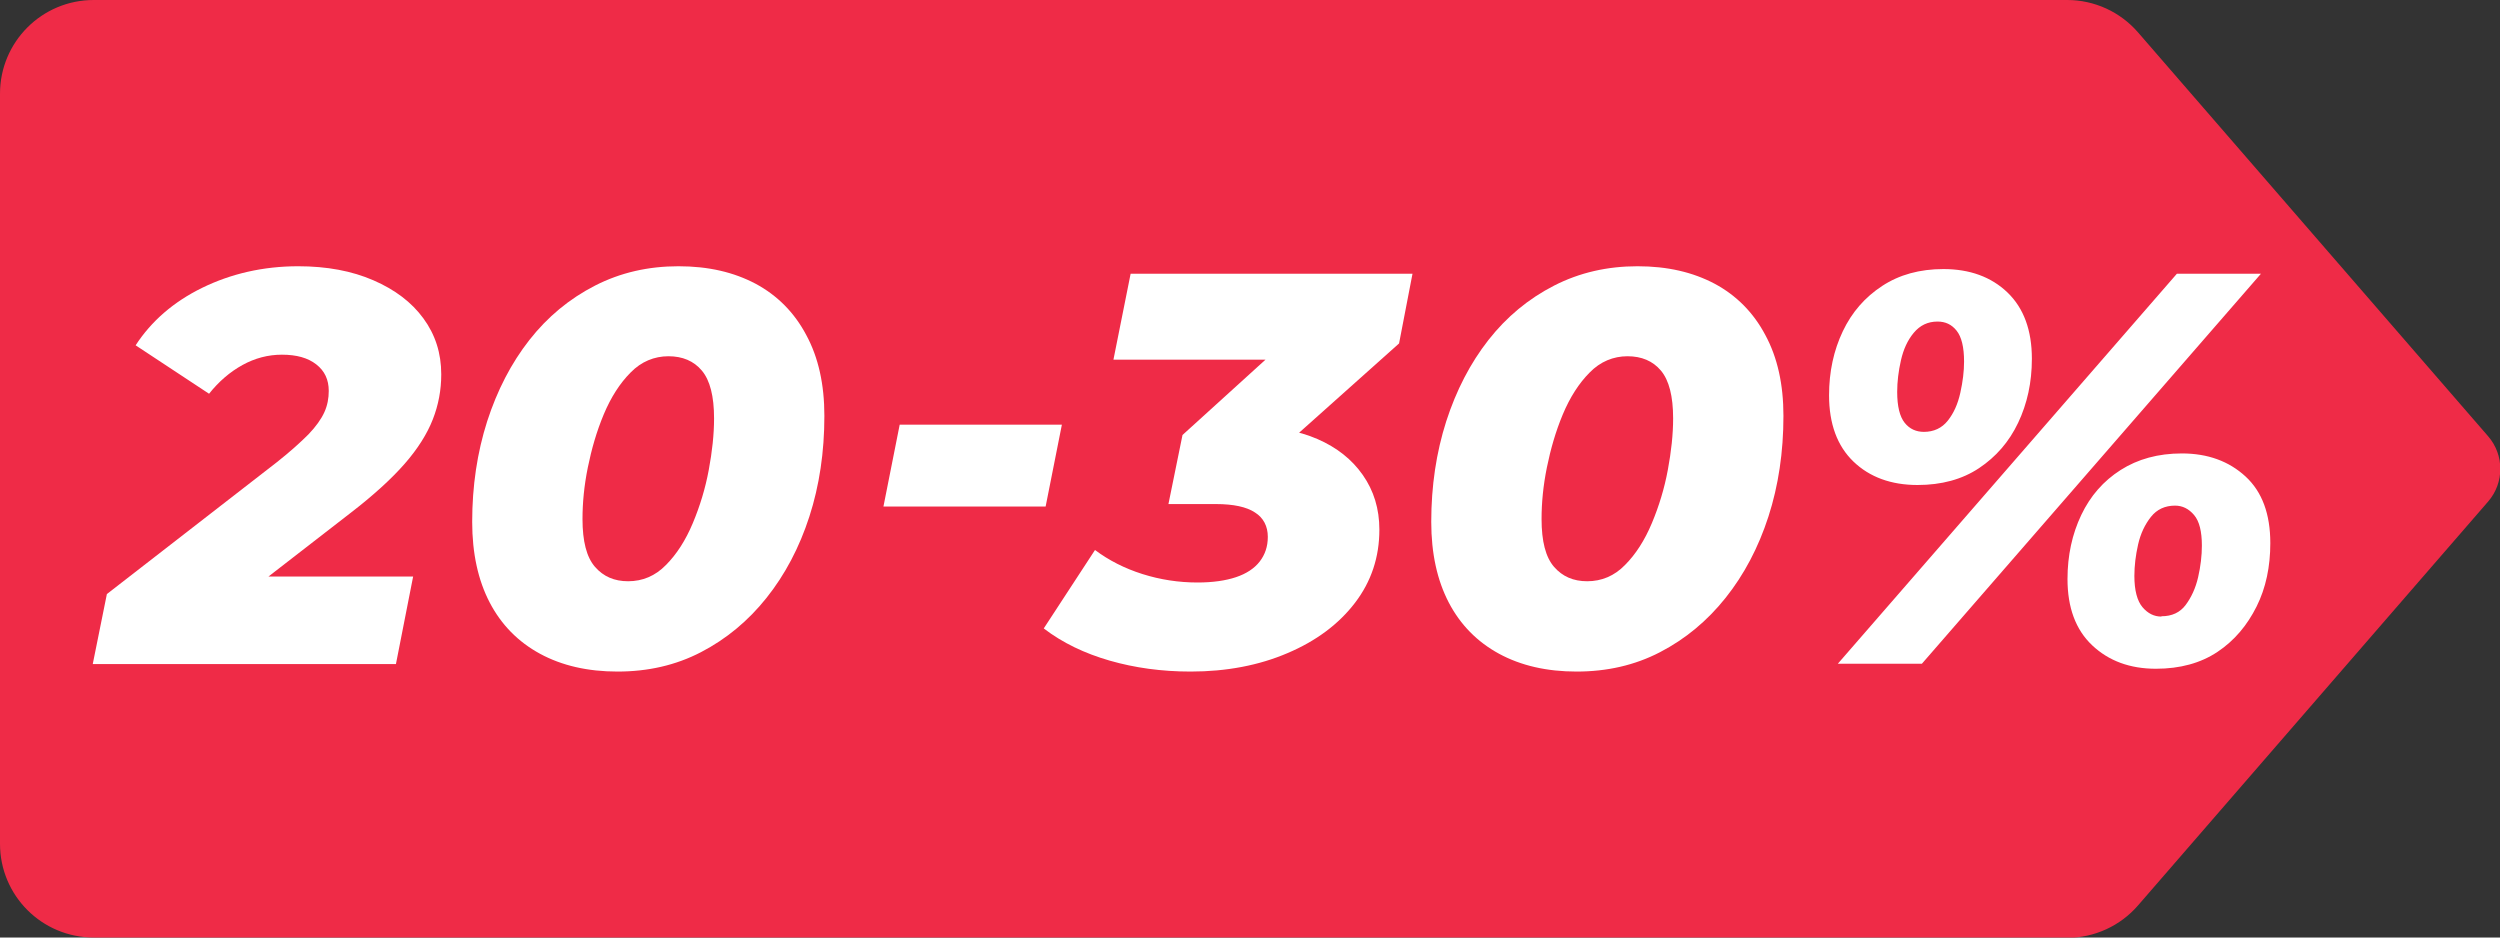
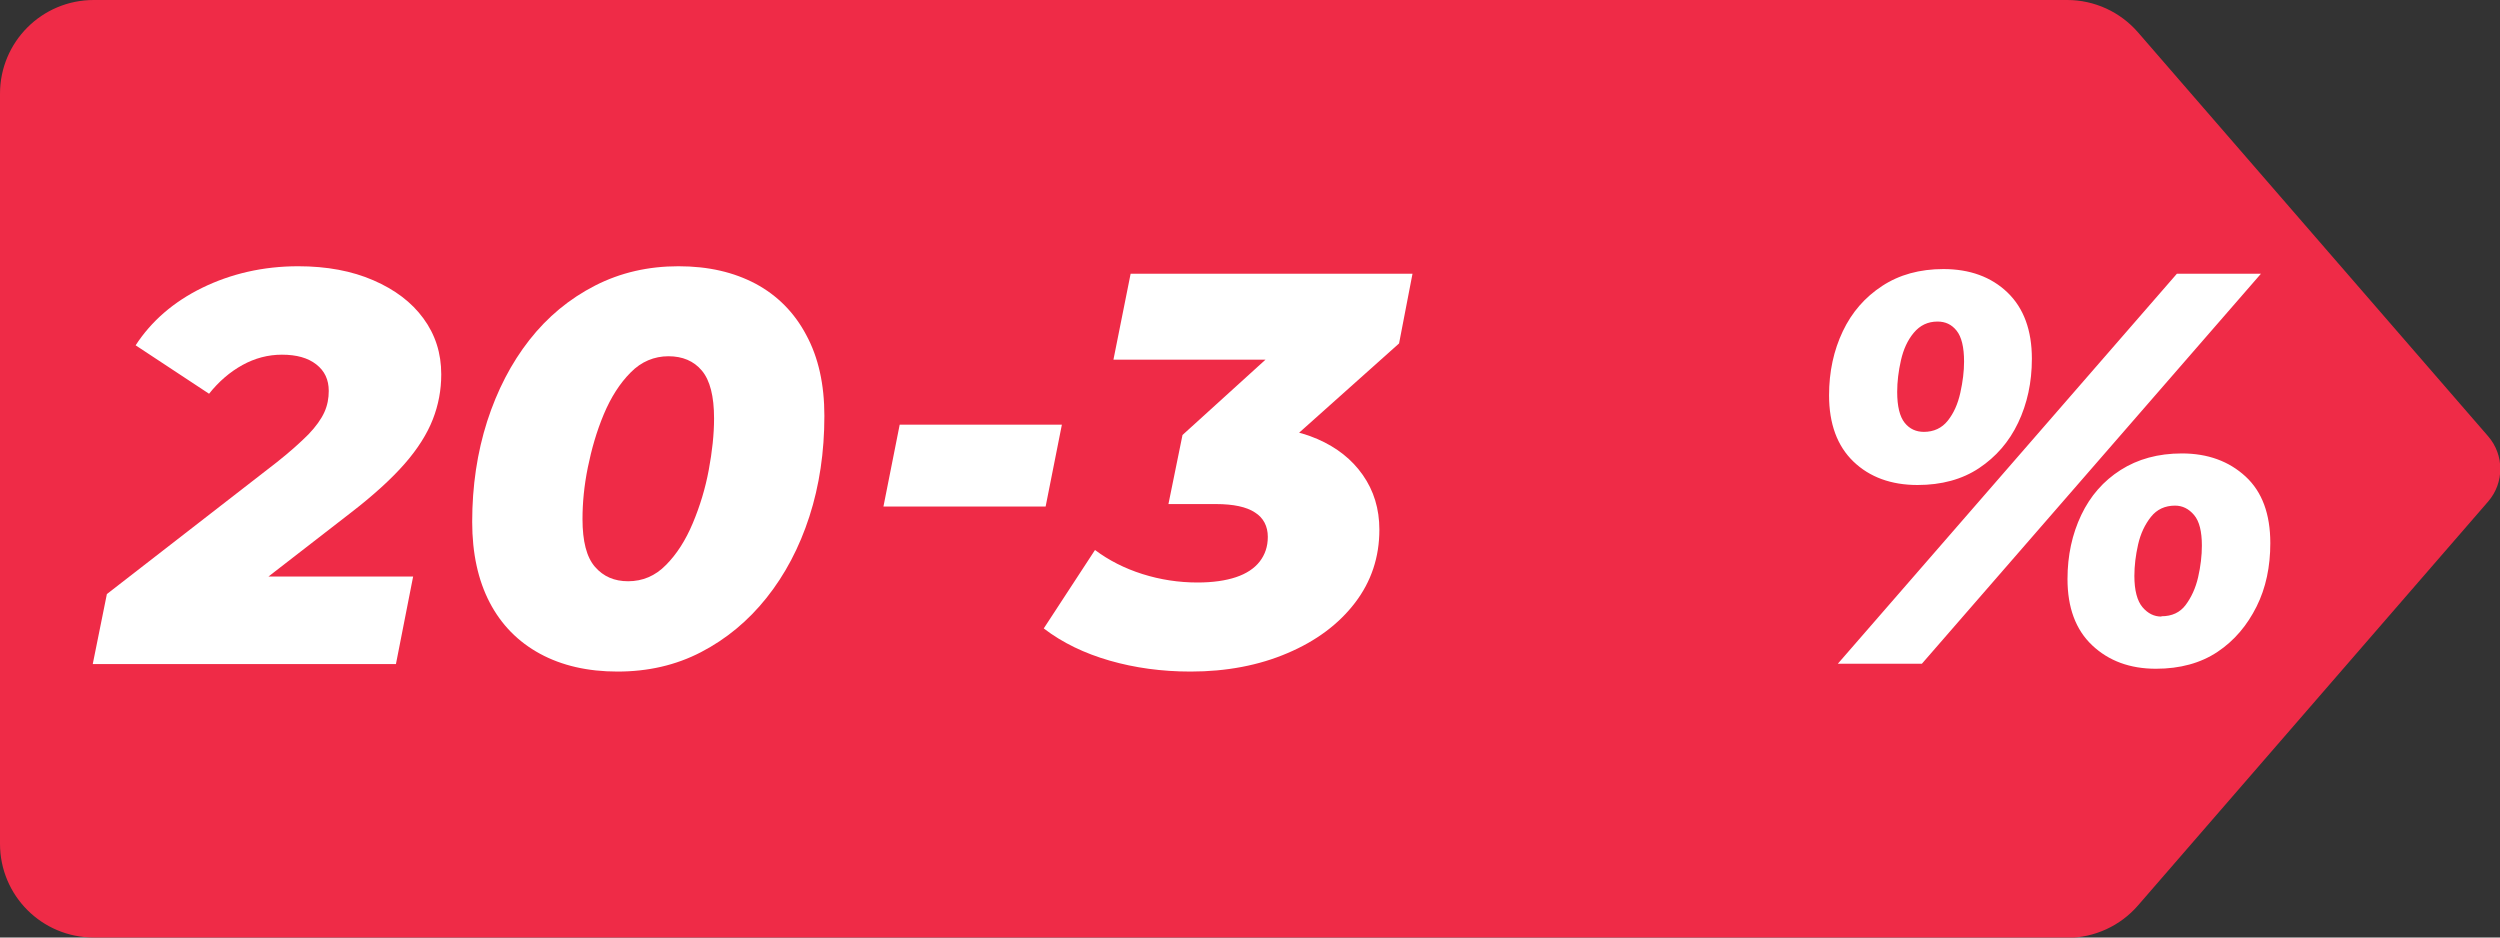
<svg xmlns="http://www.w3.org/2000/svg" id="Layer_2" data-name="Layer 2" viewBox="0 0 80 30">
  <rect x="0" y="0" width="80" height="30" fill="#333333" stroke="none" />
  <defs>
    <style>
      .cls-1 {
        fill: #ef2b47;
      }

      .cls-2 {
        fill: #fff;
      }
    </style>
  </defs>
  <g id="Vector_Smart_Object_Image" data-name="Vector Smart Object Image">
    <g>
      <path class="cls-1" d="M66.15,30H3c-1.66,0-3-1.34-3-3V3C0,1.34,1.34,0,3,0h63.15c.87,0,1.7.38,2.27,1.04l11.2,12.92c.52.6.52,1.49,0,2.09l-11.2,12.92c-.57.66-1.4,1.04-2.27,1.04Z" />
      <g>
        <path class="cls-2" d="M2.97,21.24l.45-2.23,5.44-4.22c.43-.34.76-.64,1.01-.89.24-.25.41-.49.51-.71s.14-.45.14-.68c0-.36-.13-.64-.4-.85-.27-.21-.63-.31-1.1-.31-.44,0-.86.11-1.26.33-.4.22-.76.53-1.07.92l-2.35-1.55c.5-.77,1.21-1.39,2.13-1.84s1.95-.69,3.07-.69c.92,0,1.72.15,2.41.45.69.3,1.22.7,1.6,1.22s.57,1.11.57,1.79c0,.5-.09.98-.27,1.44s-.48.94-.9,1.42c-.42.48-1,1.01-1.74,1.58l-4.26,3.3-.5-1.27h6.77l-.55,2.8H2.97Z" />
        <path class="cls-2" d="M19.76,21.49c-.95,0-1.78-.19-2.48-.57-.7-.38-1.24-.93-1.61-1.64s-.56-1.57-.56-2.58c0-1.15.16-2.22.48-3.22.32-.99.77-1.86,1.35-2.6.58-.74,1.28-1.32,2.1-1.74.82-.42,1.71-.62,2.67-.62s1.77.19,2.47.56c.69.37,1.24.92,1.62,1.64.39.72.58,1.58.58,2.59,0,1.15-.16,2.23-.48,3.22s-.78,1.86-1.37,2.6c-.59.74-1.29,1.32-2.1,1.74-.81.42-1.7.62-2.67.62ZM20.1,18.6c.46,0,.87-.17,1.21-.52.34-.34.63-.79.86-1.34.23-.55.4-1.11.51-1.7.11-.59.17-1.14.17-1.65,0-.71-.13-1.22-.39-1.53s-.62-.46-1.07-.46-.87.17-1.21.52c-.34.34-.63.79-.86,1.34-.23.55-.39,1.11-.51,1.7s-.17,1.14-.17,1.65c0,.71.13,1.22.4,1.53.27.31.62.46,1.06.46Z" />
        <path class="cls-2" d="M28.27,16.21l.52-2.62h5.19l-.52,2.62h-5.19Z" />
        <path class="cls-2" d="M38.1,21.49c-.93,0-1.79-.12-2.59-.35-.8-.23-1.51-.57-2.11-1.03l1.64-2.51c.44.33.95.59,1.52.77s1.16.27,1.76.27c.49,0,.9-.06,1.23-.17.33-.11.59-.28.76-.5.17-.22.26-.48.26-.79,0-.34-.14-.61-.41-.78-.27-.18-.69-.27-1.25-.27h-1.52l.45-2.21,4.01-3.64.2,1.23h-6.42l.55-2.75h9.02l-.43,2.23-4.03,3.6-1.59-.94h.78c.87,0,1.61.13,2.23.4s1.1.65,1.45,1.15c.35.5.53,1.08.53,1.75,0,.88-.26,1.66-.78,2.34-.52.68-1.24,1.22-2.16,1.61-.91.39-1.95.59-3.1.59Z" />
-         <path class="cls-2" d="M50.45,21.49c-.95,0-1.78-.19-2.48-.57-.7-.38-1.24-.93-1.61-1.64s-.56-1.57-.56-2.58c0-1.15.16-2.22.48-3.22.32-.99.77-1.86,1.35-2.6.58-.74,1.28-1.32,2.1-1.74.82-.42,1.71-.62,2.67-.62s1.77.19,2.47.56c.69.37,1.24.92,1.62,1.64.39.72.58,1.58.58,2.59,0,1.15-.16,2.23-.48,3.22s-.78,1.86-1.37,2.6c-.59.74-1.29,1.32-2.1,1.74-.81.42-1.7.62-2.67.62ZM50.79,18.6c.46,0,.87-.17,1.21-.52.34-.34.63-.79.86-1.34.23-.55.4-1.11.51-1.7.11-.59.17-1.14.17-1.65,0-.71-.13-1.22-.39-1.53s-.62-.46-1.07-.46-.87.17-1.21.52c-.34.34-.63.79-.86,1.34-.23.55-.39,1.11-.51,1.7s-.17,1.14-.17,1.65c0,.71.13,1.22.4,1.53.27.31.62.46,1.06.46Z" />
        <path class="cls-2" d="M61.36,15.52c-.84,0-1.53-.25-2.05-.75-.52-.5-.78-1.21-.78-2.12,0-.76.15-1.44.44-2.05.29-.61.71-1.09,1.26-1.45.55-.36,1.2-.54,1.96-.54.84,0,1.53.25,2.05.75.52.5.78,1.21.78,2.12,0,.76-.15,1.44-.44,2.05-.29.61-.71,1.09-1.25,1.45-.54.36-1.2.54-1.97.54ZM58.81,21.24l10.85-12.48h2.69l-10.85,12.48h-2.69ZM61.56,13.82c.32,0,.58-.12.77-.36.19-.24.32-.53.4-.89s.12-.69.12-1c0-.46-.08-.79-.24-.99s-.36-.29-.61-.29c-.31,0-.56.12-.76.36-.2.24-.33.53-.41.88-.08.35-.12.69-.12,1.01,0,.46.08.79.24.99s.37.29.62.29ZM68.99,21.4c-.83,0-1.51-.25-2.04-.75-.53-.5-.79-1.21-.79-2.12,0-.76.15-1.44.44-2.05.29-.61.71-1.09,1.26-1.44s1.2-.53,1.96-.53c.83,0,1.51.25,2.04.74s.79,1.2.79,2.13c0,.75-.14,1.43-.44,2.03s-.71,1.09-1.25,1.45c-.54.36-1.2.54-1.97.54ZM69.17,19.72c.33,0,.59-.12.77-.36s.32-.54.4-.89c.08-.35.12-.69.12-1.01,0-.45-.08-.78-.25-.98-.17-.2-.37-.3-.61-.3-.32,0-.58.12-.77.36-.19.24-.33.53-.41.88-.08.35-.12.69-.12,1.01,0,.46.09.8.26,1,.17.2.37.3.6.3Z" />
      </g>
    </g>
  </g>
</svg>